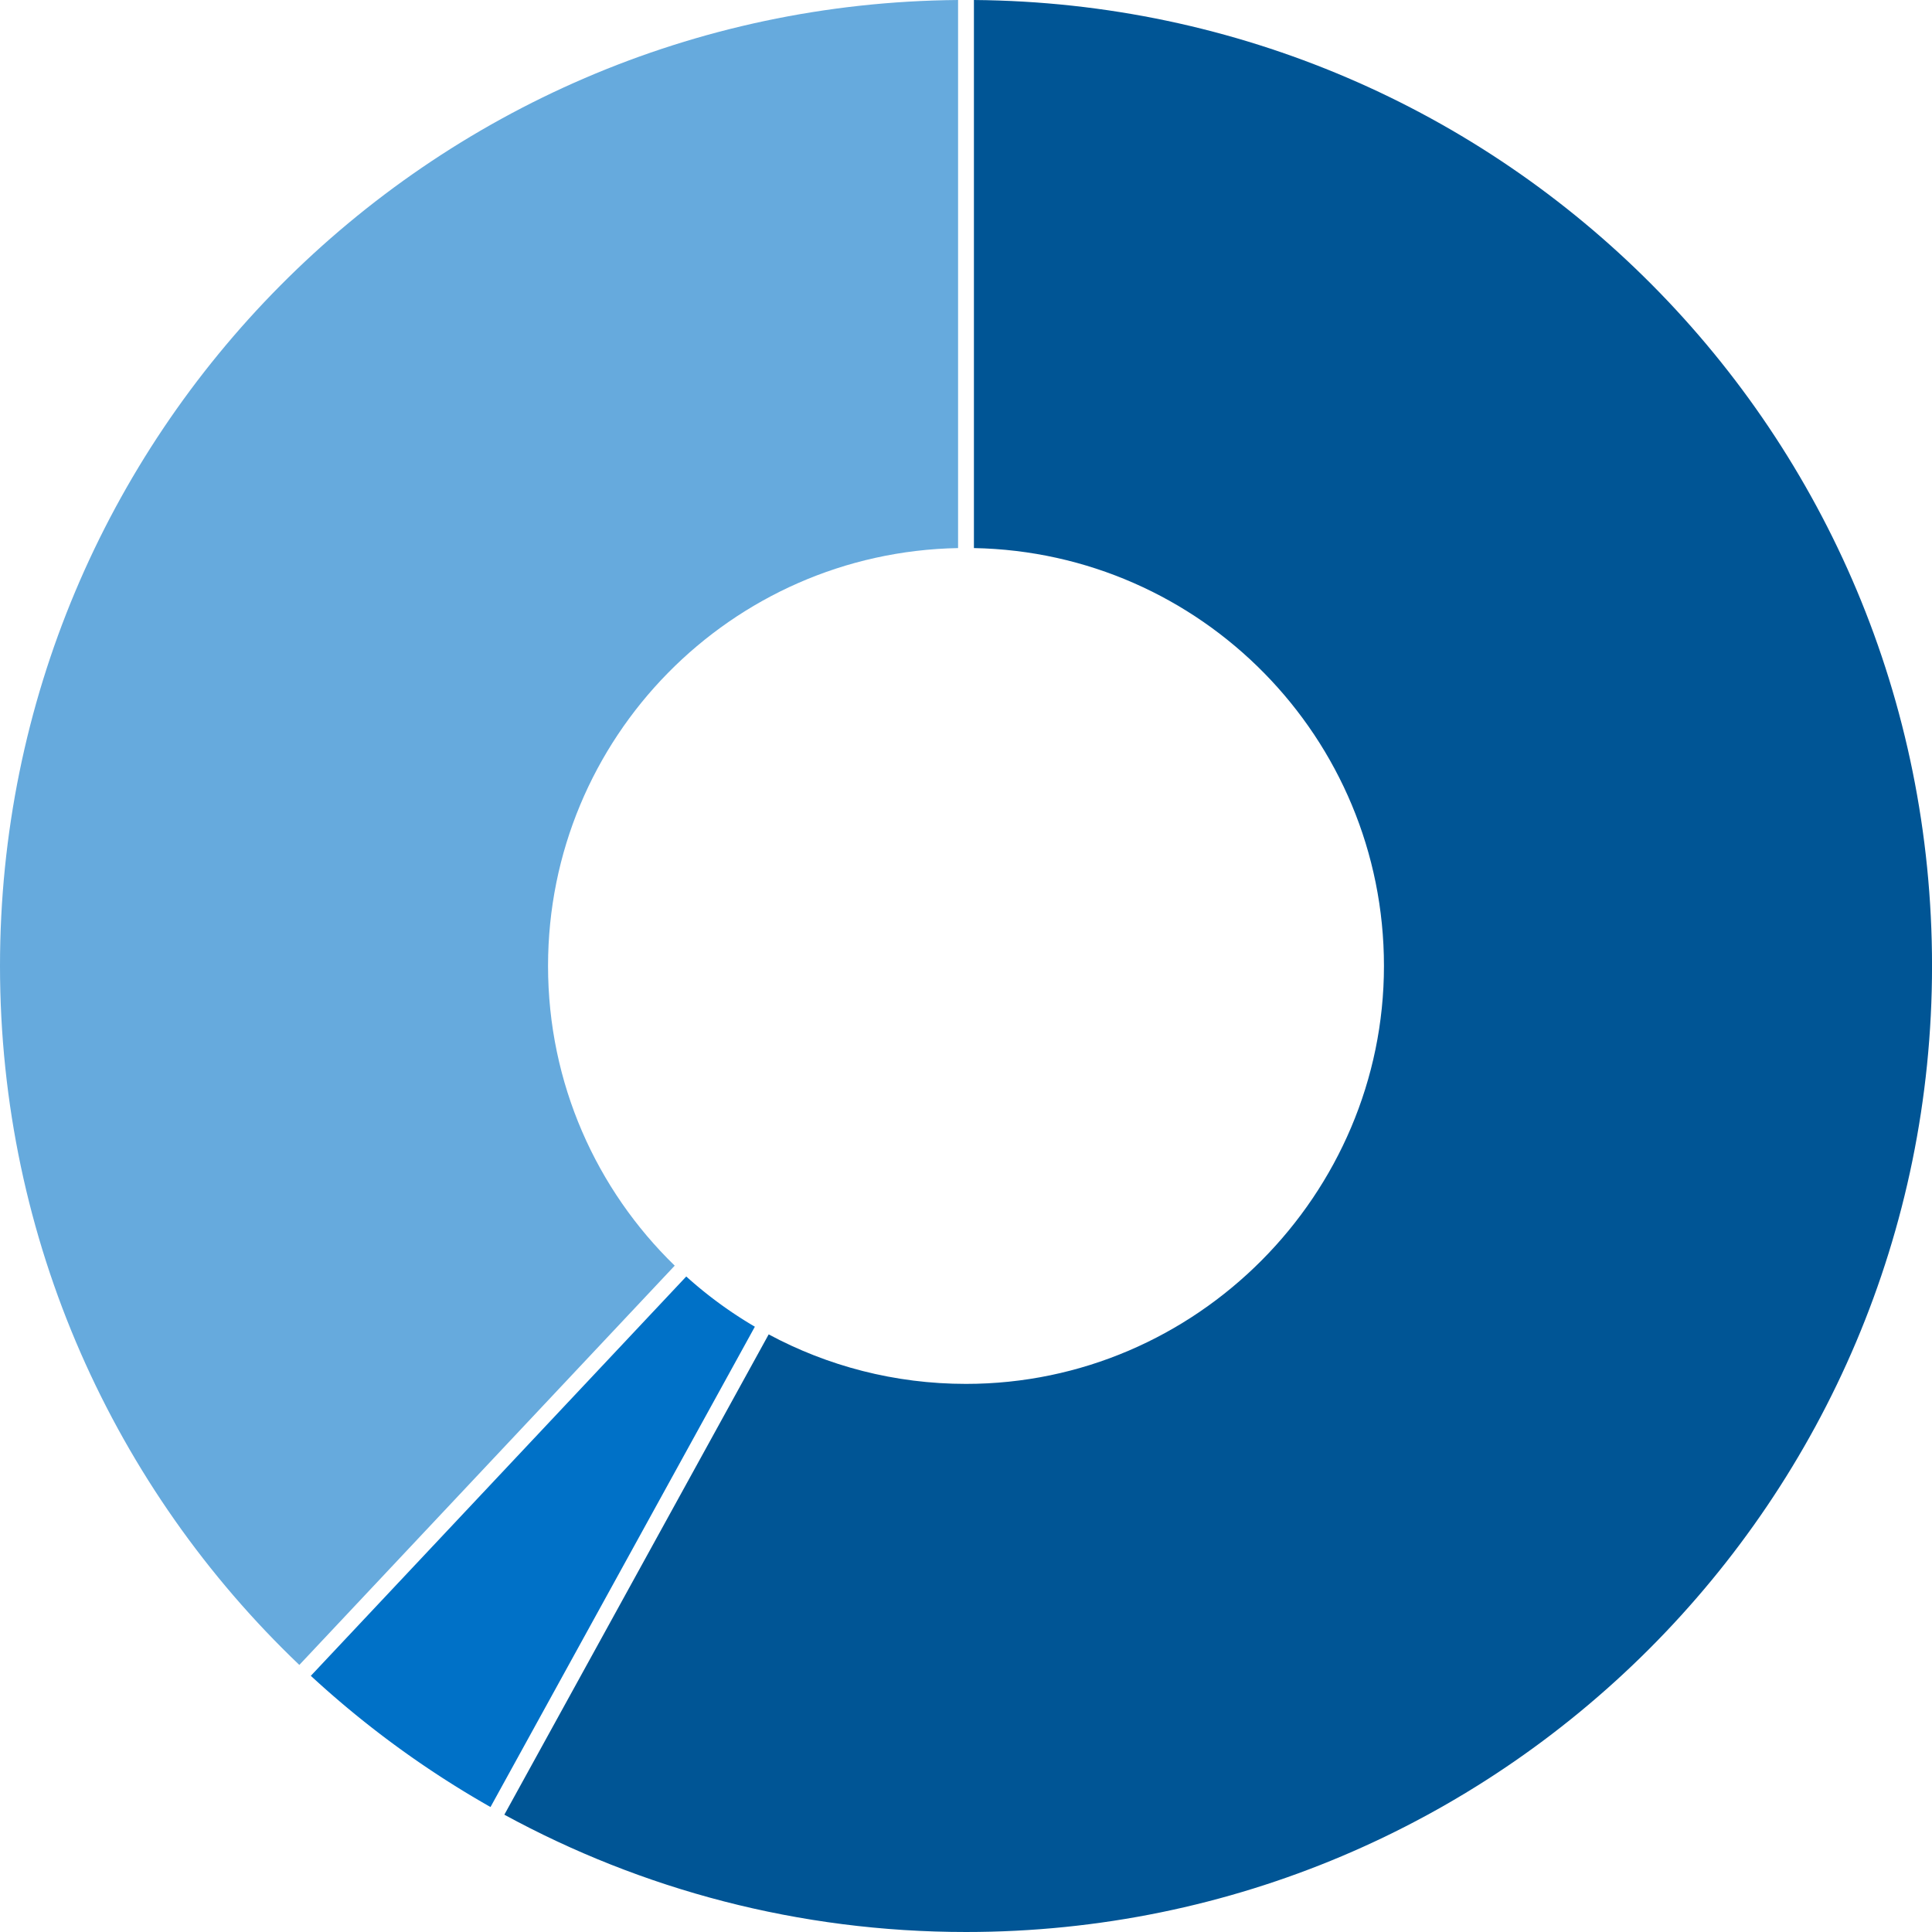
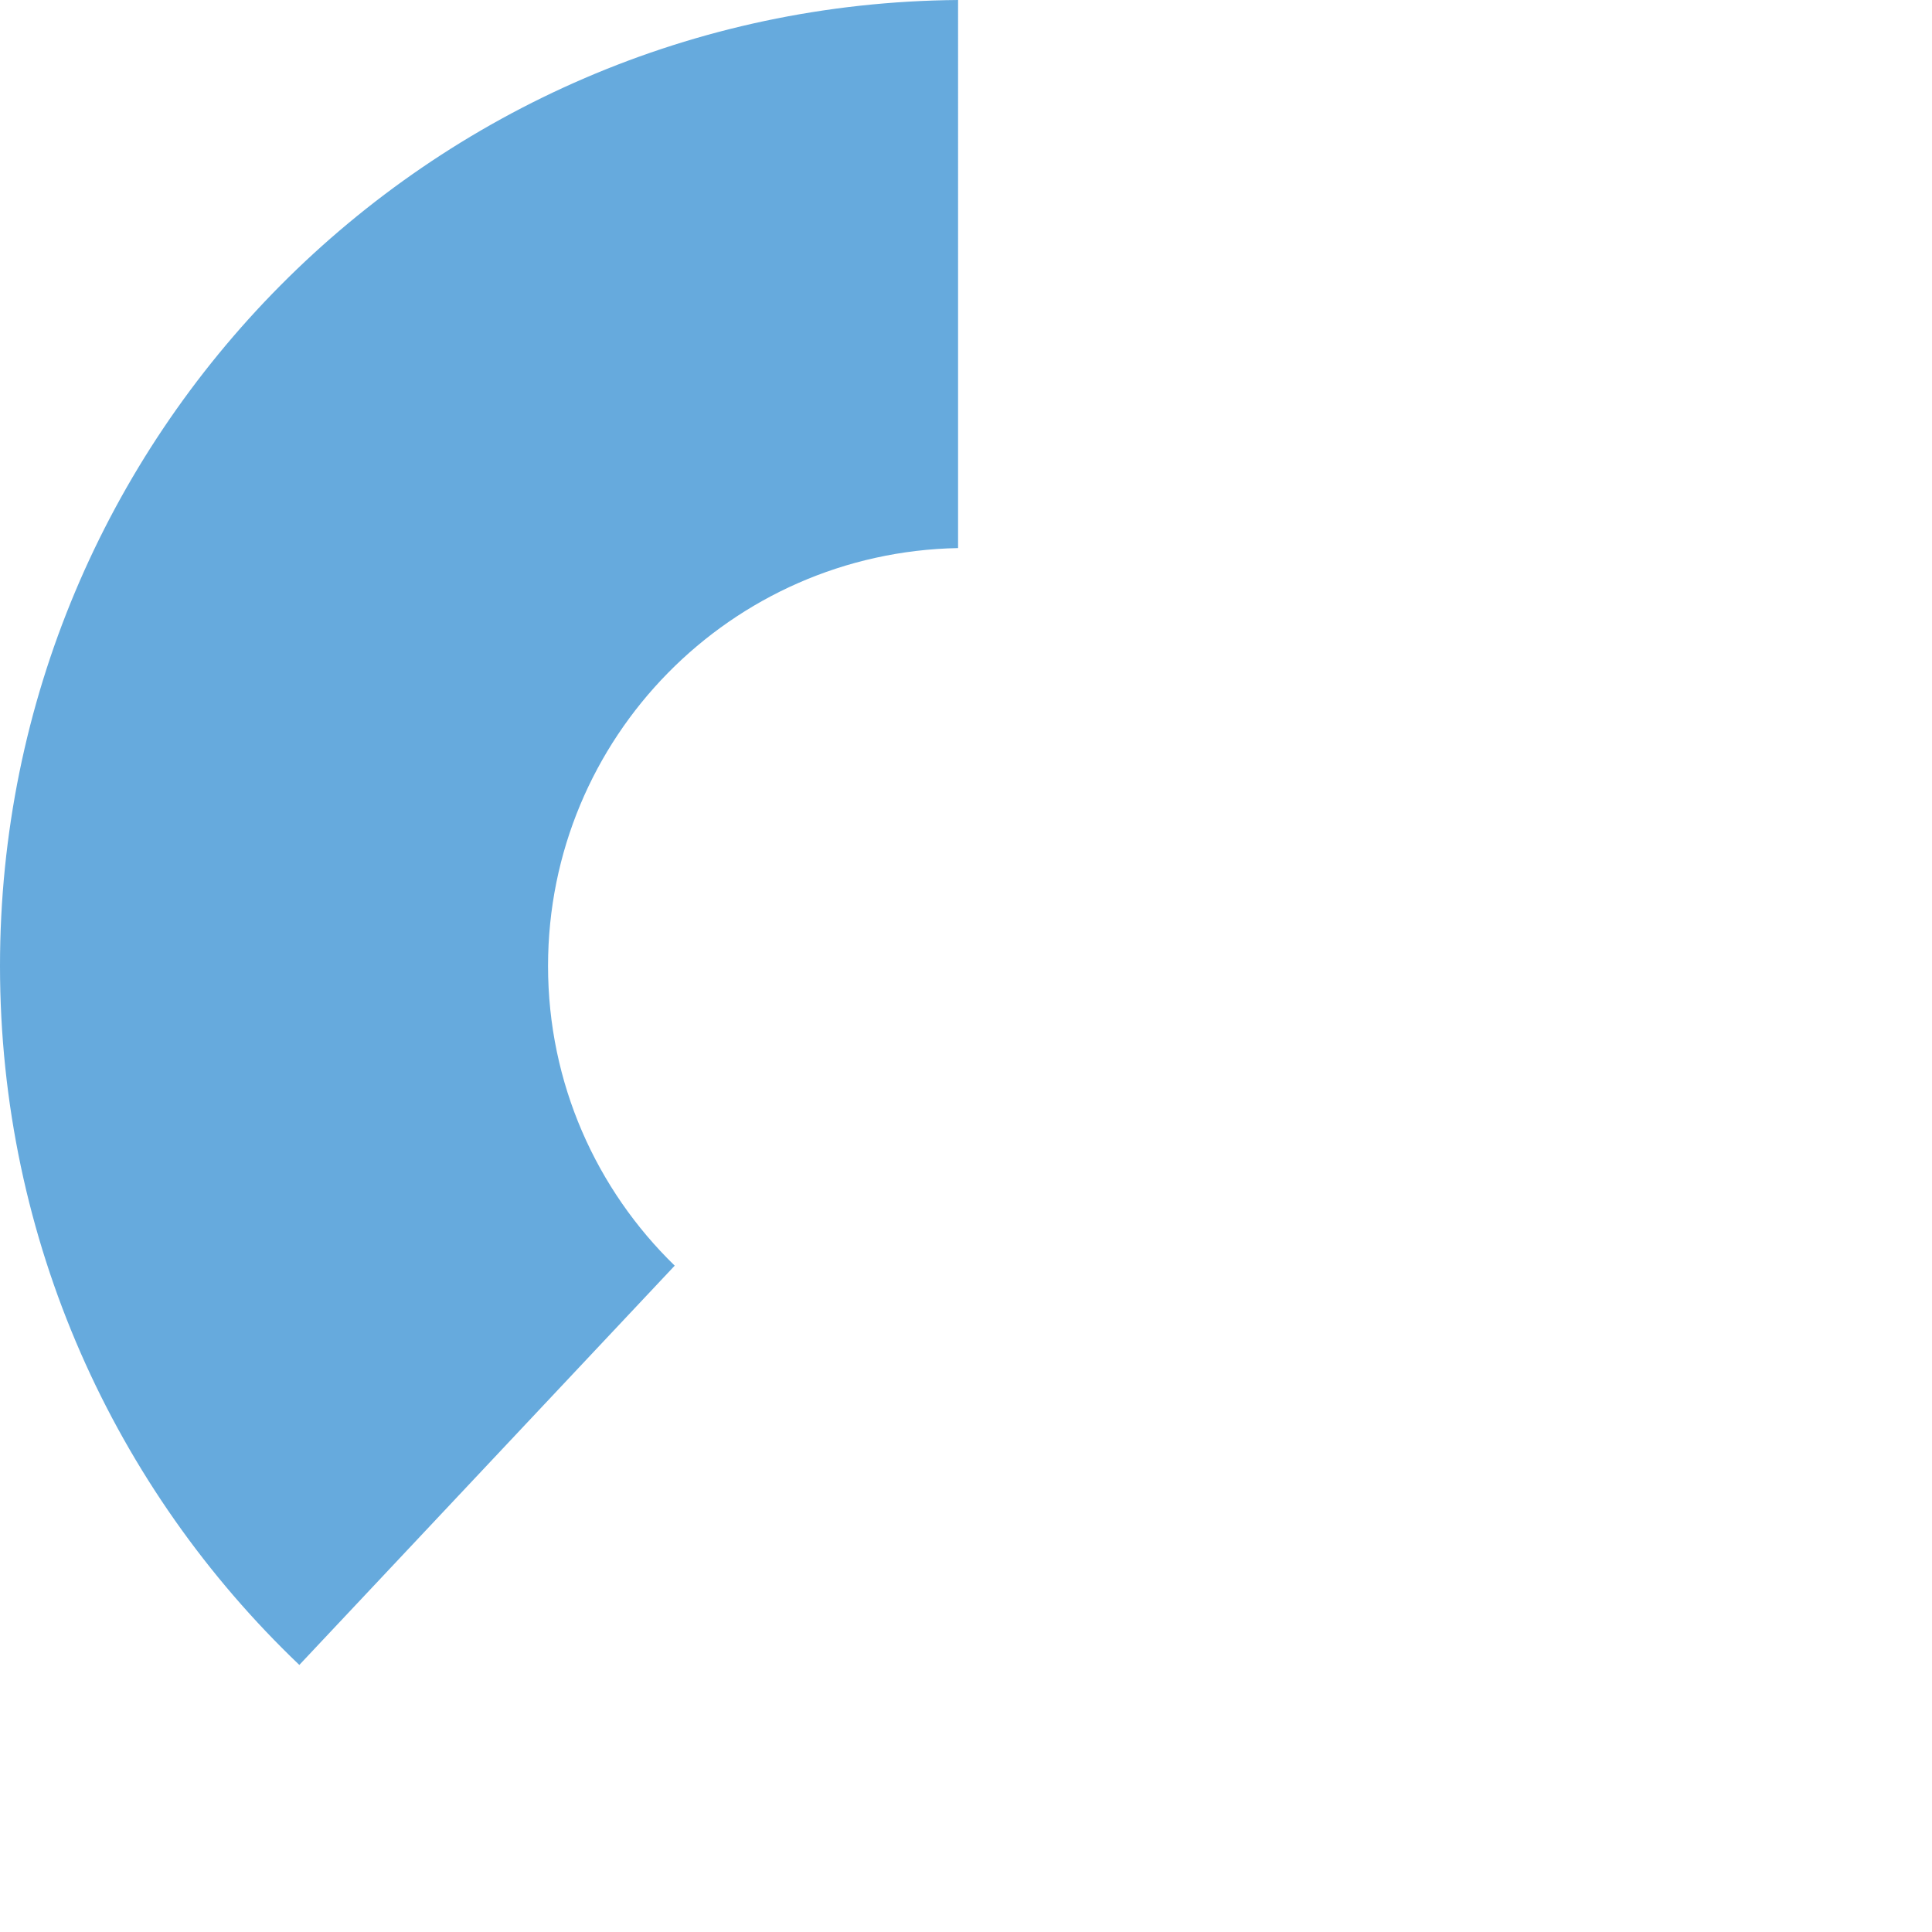
<svg xmlns="http://www.w3.org/2000/svg" viewBox="0 0 600 600">
-   <path d="M213.13 396.42 96.53 520.44a301.476 301.476 0 0 0 55.8 40.75l82.1-149.17c-7.63-4.47-14.77-9.7-21.3-15.59Z" style="fill:#0071c7;stroke-width:0" />
  <path d="M0 299.98c0 85.41 35.7 162.45 92.96 217.08l116.58-124c-24.27-23.57-39.34-56.56-39.34-93.08 0-70.86 56.78-128.46 127.34-129.77V0C133 1.32 0 135.12 0 299.98Z" style="fill:#6ad;stroke-width:0" />
-   <path d="M302.46 0v170.21c70.55 1.31 127.34 58.92 127.34 129.77s-58.11 129.8-129.8 129.8c-22.18 0-43.03-5.57-61.28-15.37l-82.09 149.16c42.6 23.22 91.44 36.43 143.38 36.43 165.68 0 300-134.31 300-300.02S467.01 1.32 302.46 0Z" style="stroke-width:0;fill:#005595" />
</svg>